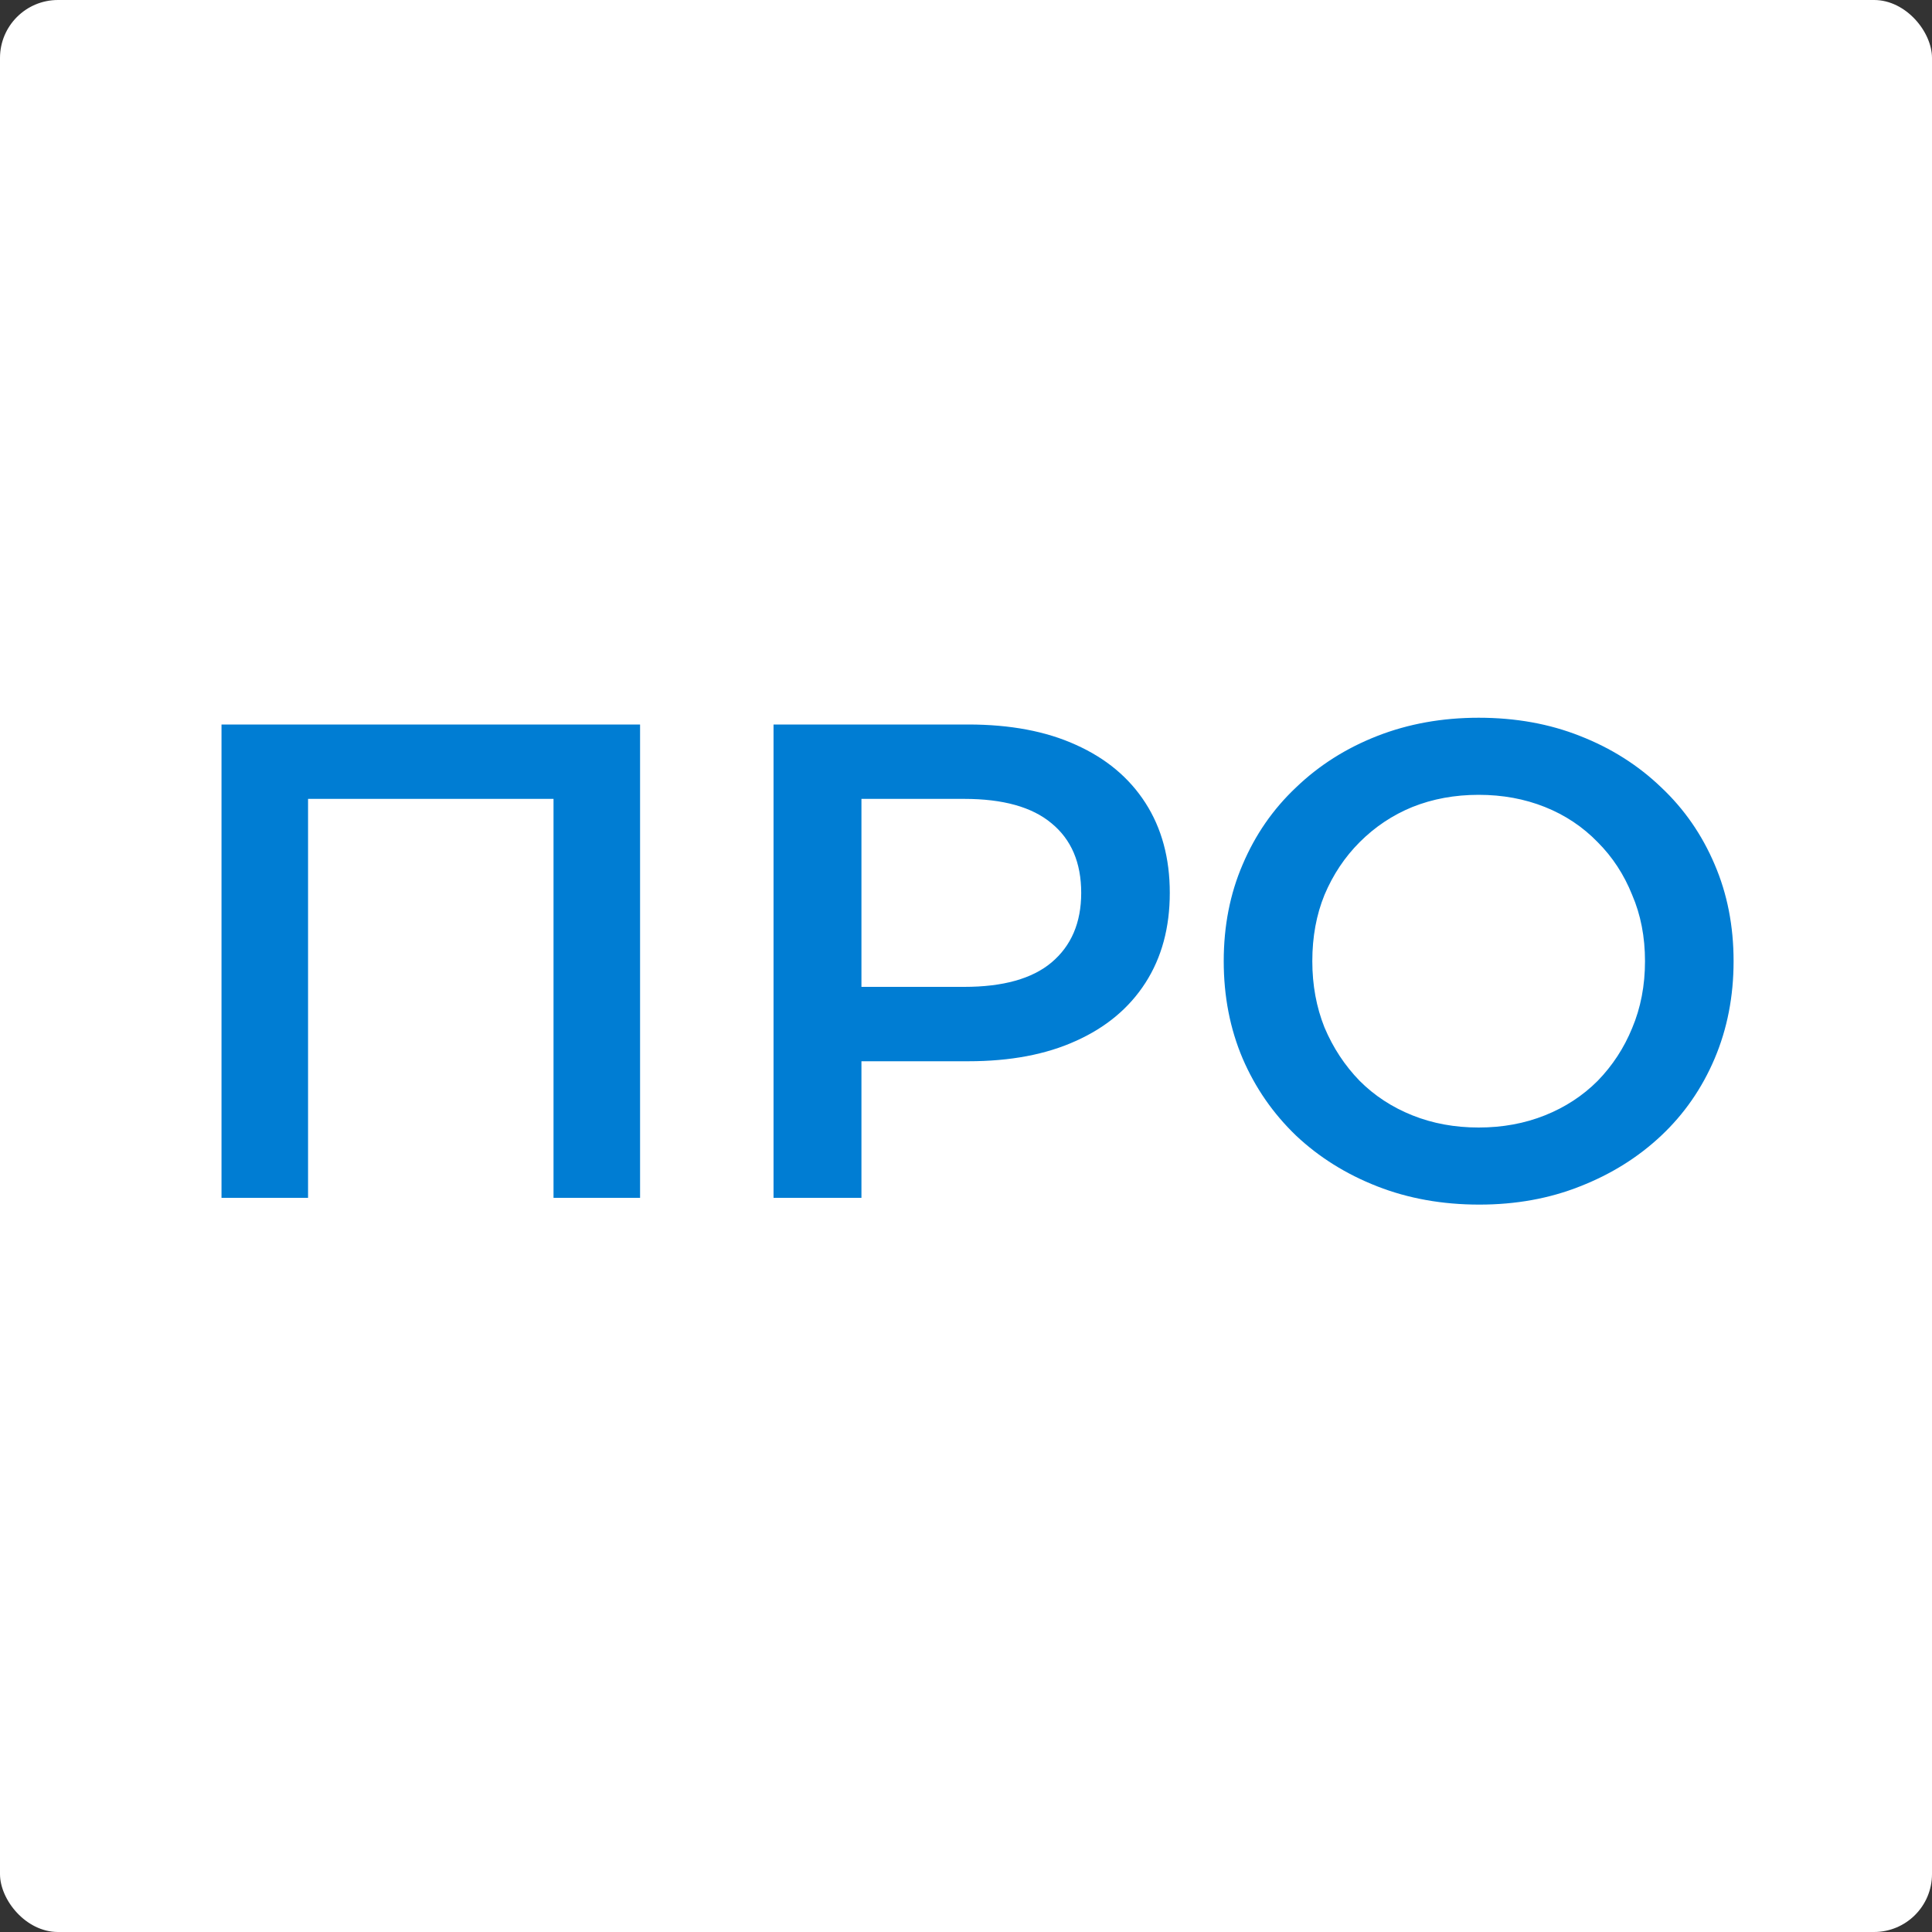
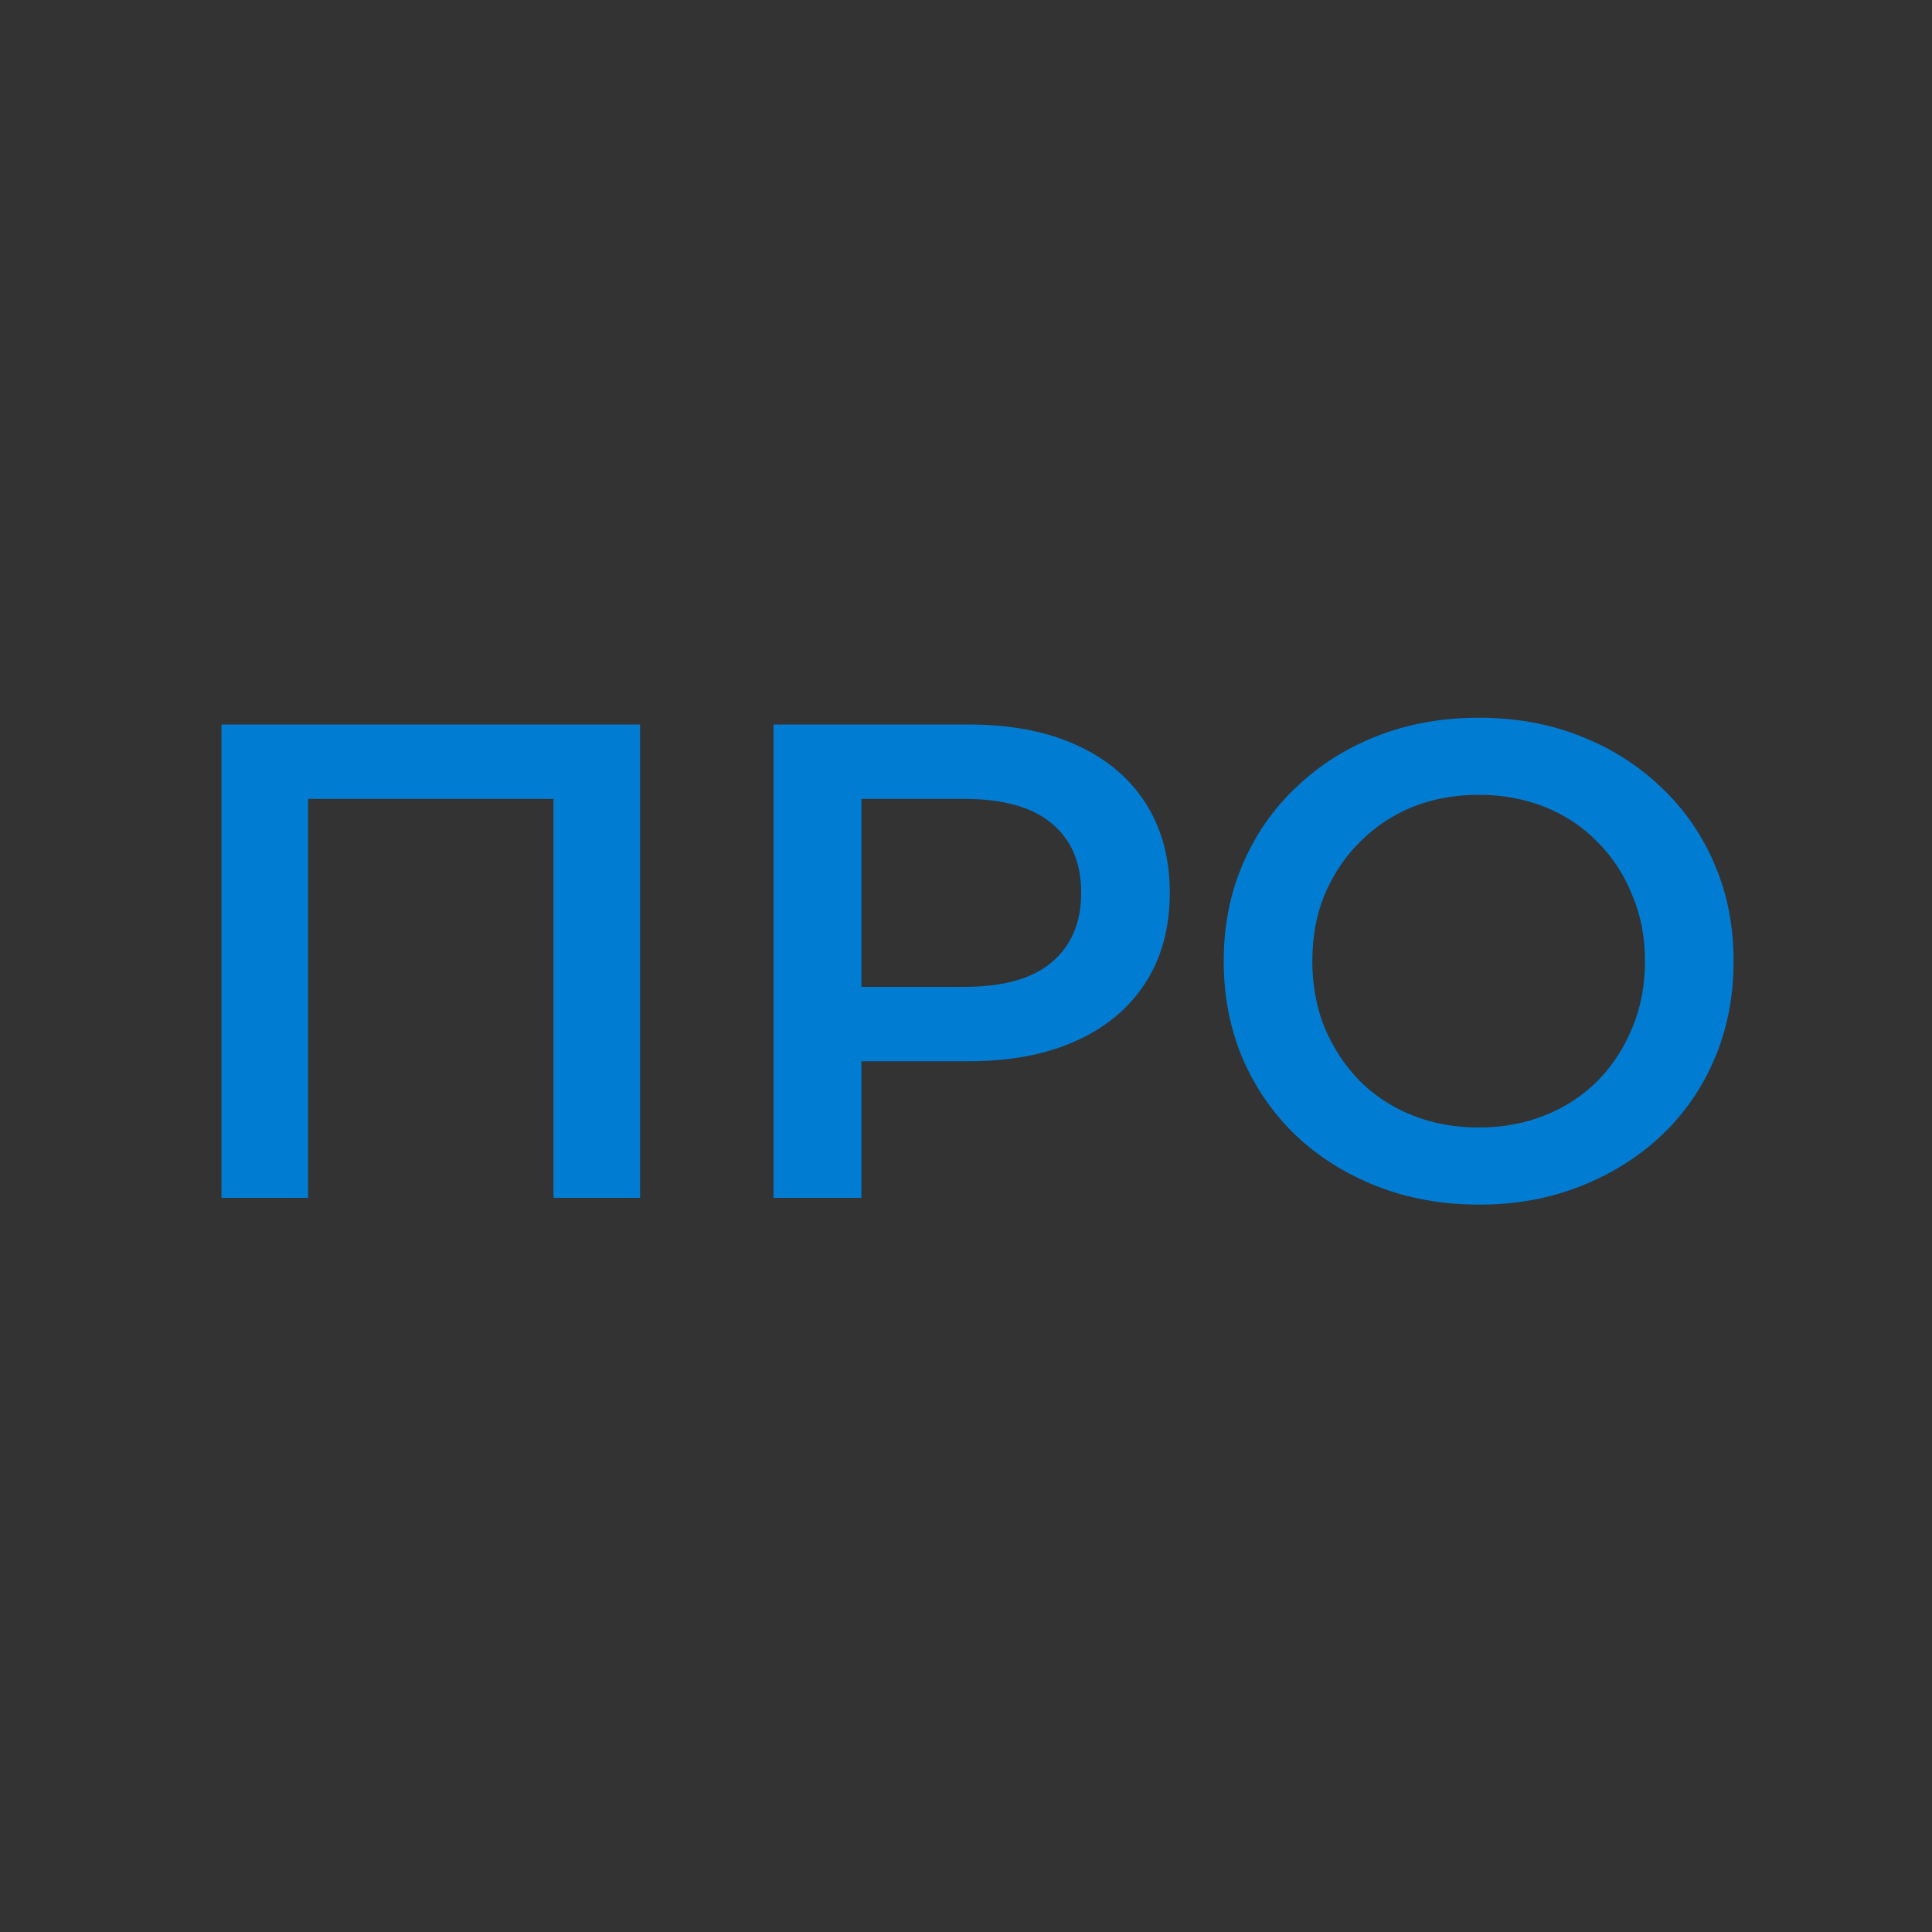
<svg xmlns="http://www.w3.org/2000/svg" width="100" height="100" viewBox="0 0 100 100" fill="none">
  <rect x="0" y="0" width="100" height="100" fill="#333333" stroke="none" />
-   <rect width="100" height="100" rx="3" fill="white" />
  <path d="M11.465 62V37.5H33.13V62H28.65V40.23L29.7 41.35H14.895L15.945 40.23V62H11.465ZM40.038 62V37.5H50.118C52.288 37.5 54.143 37.85 55.683 38.55C57.247 39.25 58.448 40.253 59.288 41.56C60.128 42.867 60.548 44.418 60.548 46.215C60.548 48.012 60.128 49.563 59.288 50.87C58.448 52.177 57.247 53.18 55.683 53.88C54.143 54.58 52.288 54.93 50.118 54.93H42.558L44.588 52.795V62H40.038ZM44.588 53.285L42.558 51.08H49.908C51.915 51.08 53.42 50.66 54.423 49.82C55.45 48.957 55.963 47.755 55.963 46.215C55.963 44.652 55.45 43.45 54.423 42.61C53.42 41.77 51.915 41.35 49.908 41.35H42.558L44.588 39.11V53.285ZM76.57 62.35C74.656 62.35 72.895 62.035 71.285 61.405C69.675 60.775 68.275 59.9 67.085 58.78C65.895 57.637 64.973 56.307 64.32 54.79C63.666 53.25 63.34 51.57 63.34 49.75C63.34 47.93 63.666 46.262 64.32 44.745C64.973 43.205 65.895 41.875 67.085 40.755C68.275 39.612 69.675 38.725 71.285 38.095C72.895 37.465 74.645 37.15 76.535 37.15C78.448 37.15 80.198 37.465 81.785 38.095C83.395 38.725 84.795 39.612 85.985 40.755C87.175 41.875 88.096 43.205 88.75 44.745C89.403 46.262 89.73 47.93 89.73 49.75C89.73 51.57 89.403 53.25 88.75 54.79C88.096 56.33 87.175 57.66 85.985 58.78C84.795 59.9 83.395 60.775 81.785 61.405C80.198 62.035 78.46 62.35 76.57 62.35ZM76.535 58.36C77.771 58.36 78.915 58.15 79.965 57.73C81.015 57.31 81.925 56.715 82.695 55.945C83.465 55.152 84.06 54.242 84.48 53.215C84.923 52.165 85.145 51.01 85.145 49.75C85.145 48.49 84.923 47.347 84.48 46.32C84.06 45.27 83.465 44.36 82.695 43.59C81.925 42.797 81.015 42.19 79.965 41.77C78.915 41.35 77.771 41.14 76.535 41.14C75.298 41.14 74.155 41.35 73.105 41.77C72.078 42.19 71.168 42.797 70.375 43.59C69.605 44.36 68.998 45.27 68.555 46.32C68.135 47.347 67.925 48.49 67.925 49.75C67.925 50.987 68.135 52.13 68.555 53.18C68.998 54.23 69.605 55.152 70.375 55.945C71.145 56.715 72.055 57.31 73.105 57.73C74.155 58.15 75.298 58.36 76.535 58.36Z" fill="#007DD3" />
</svg>